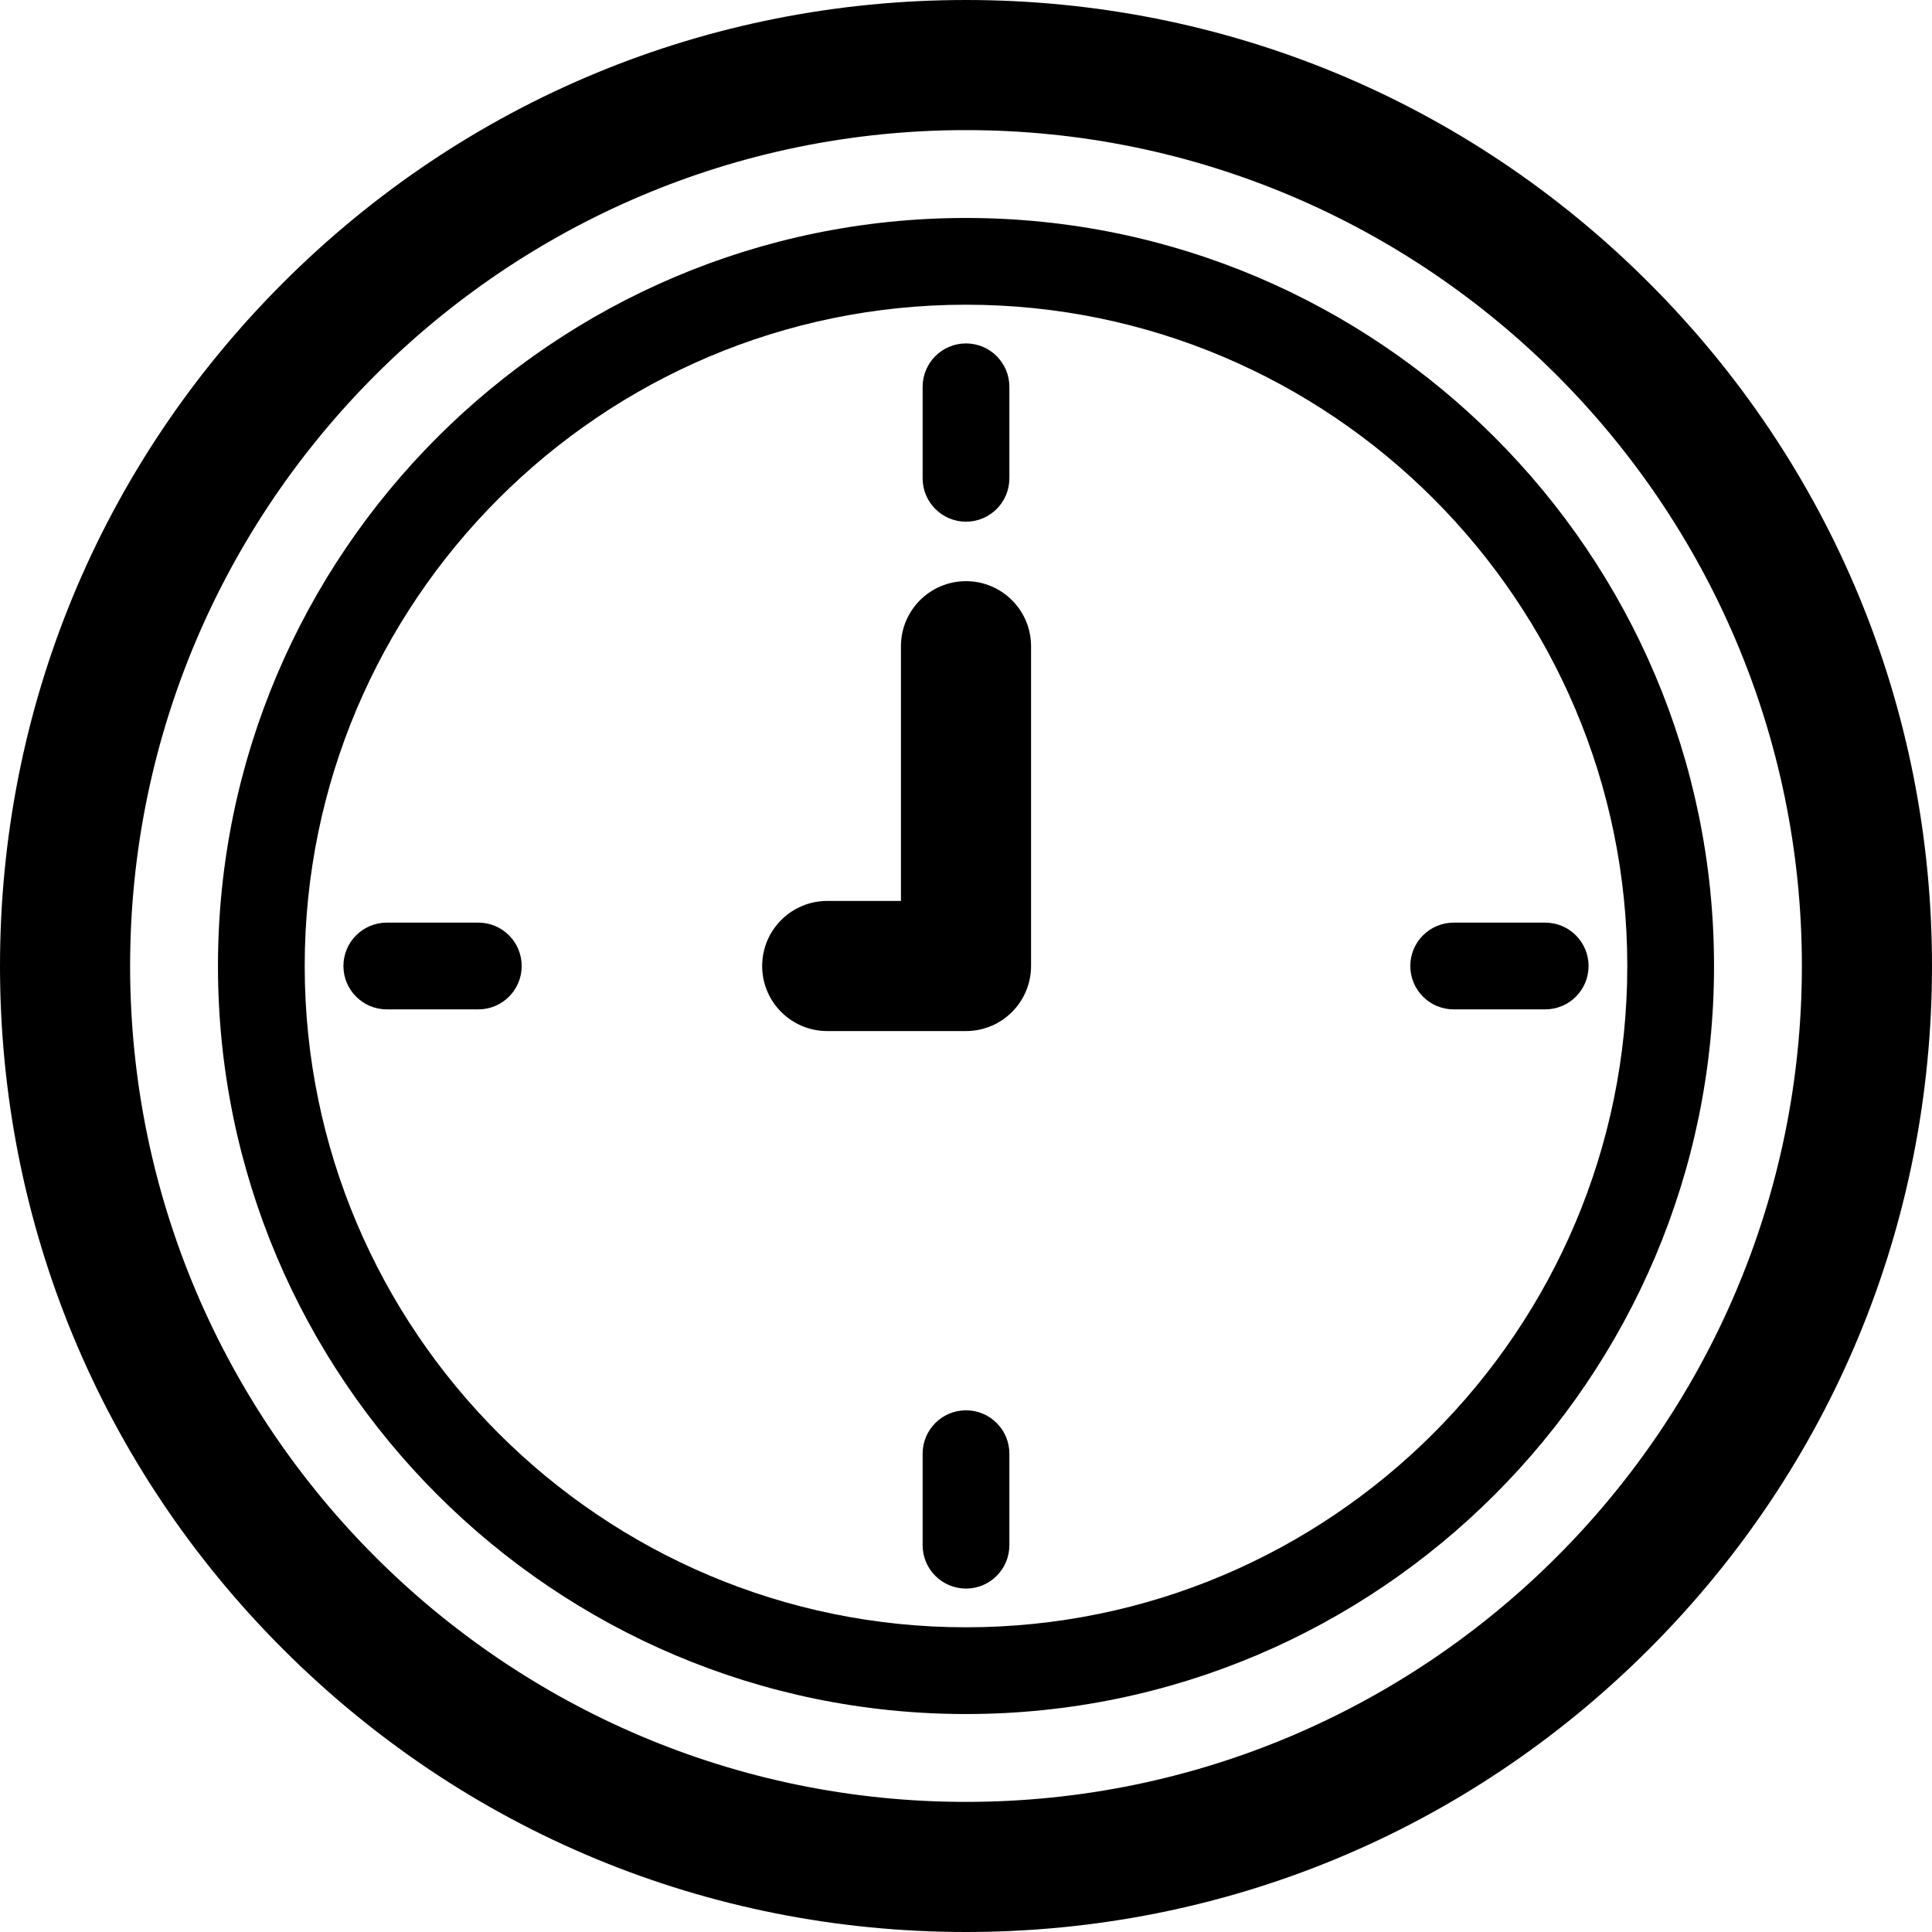
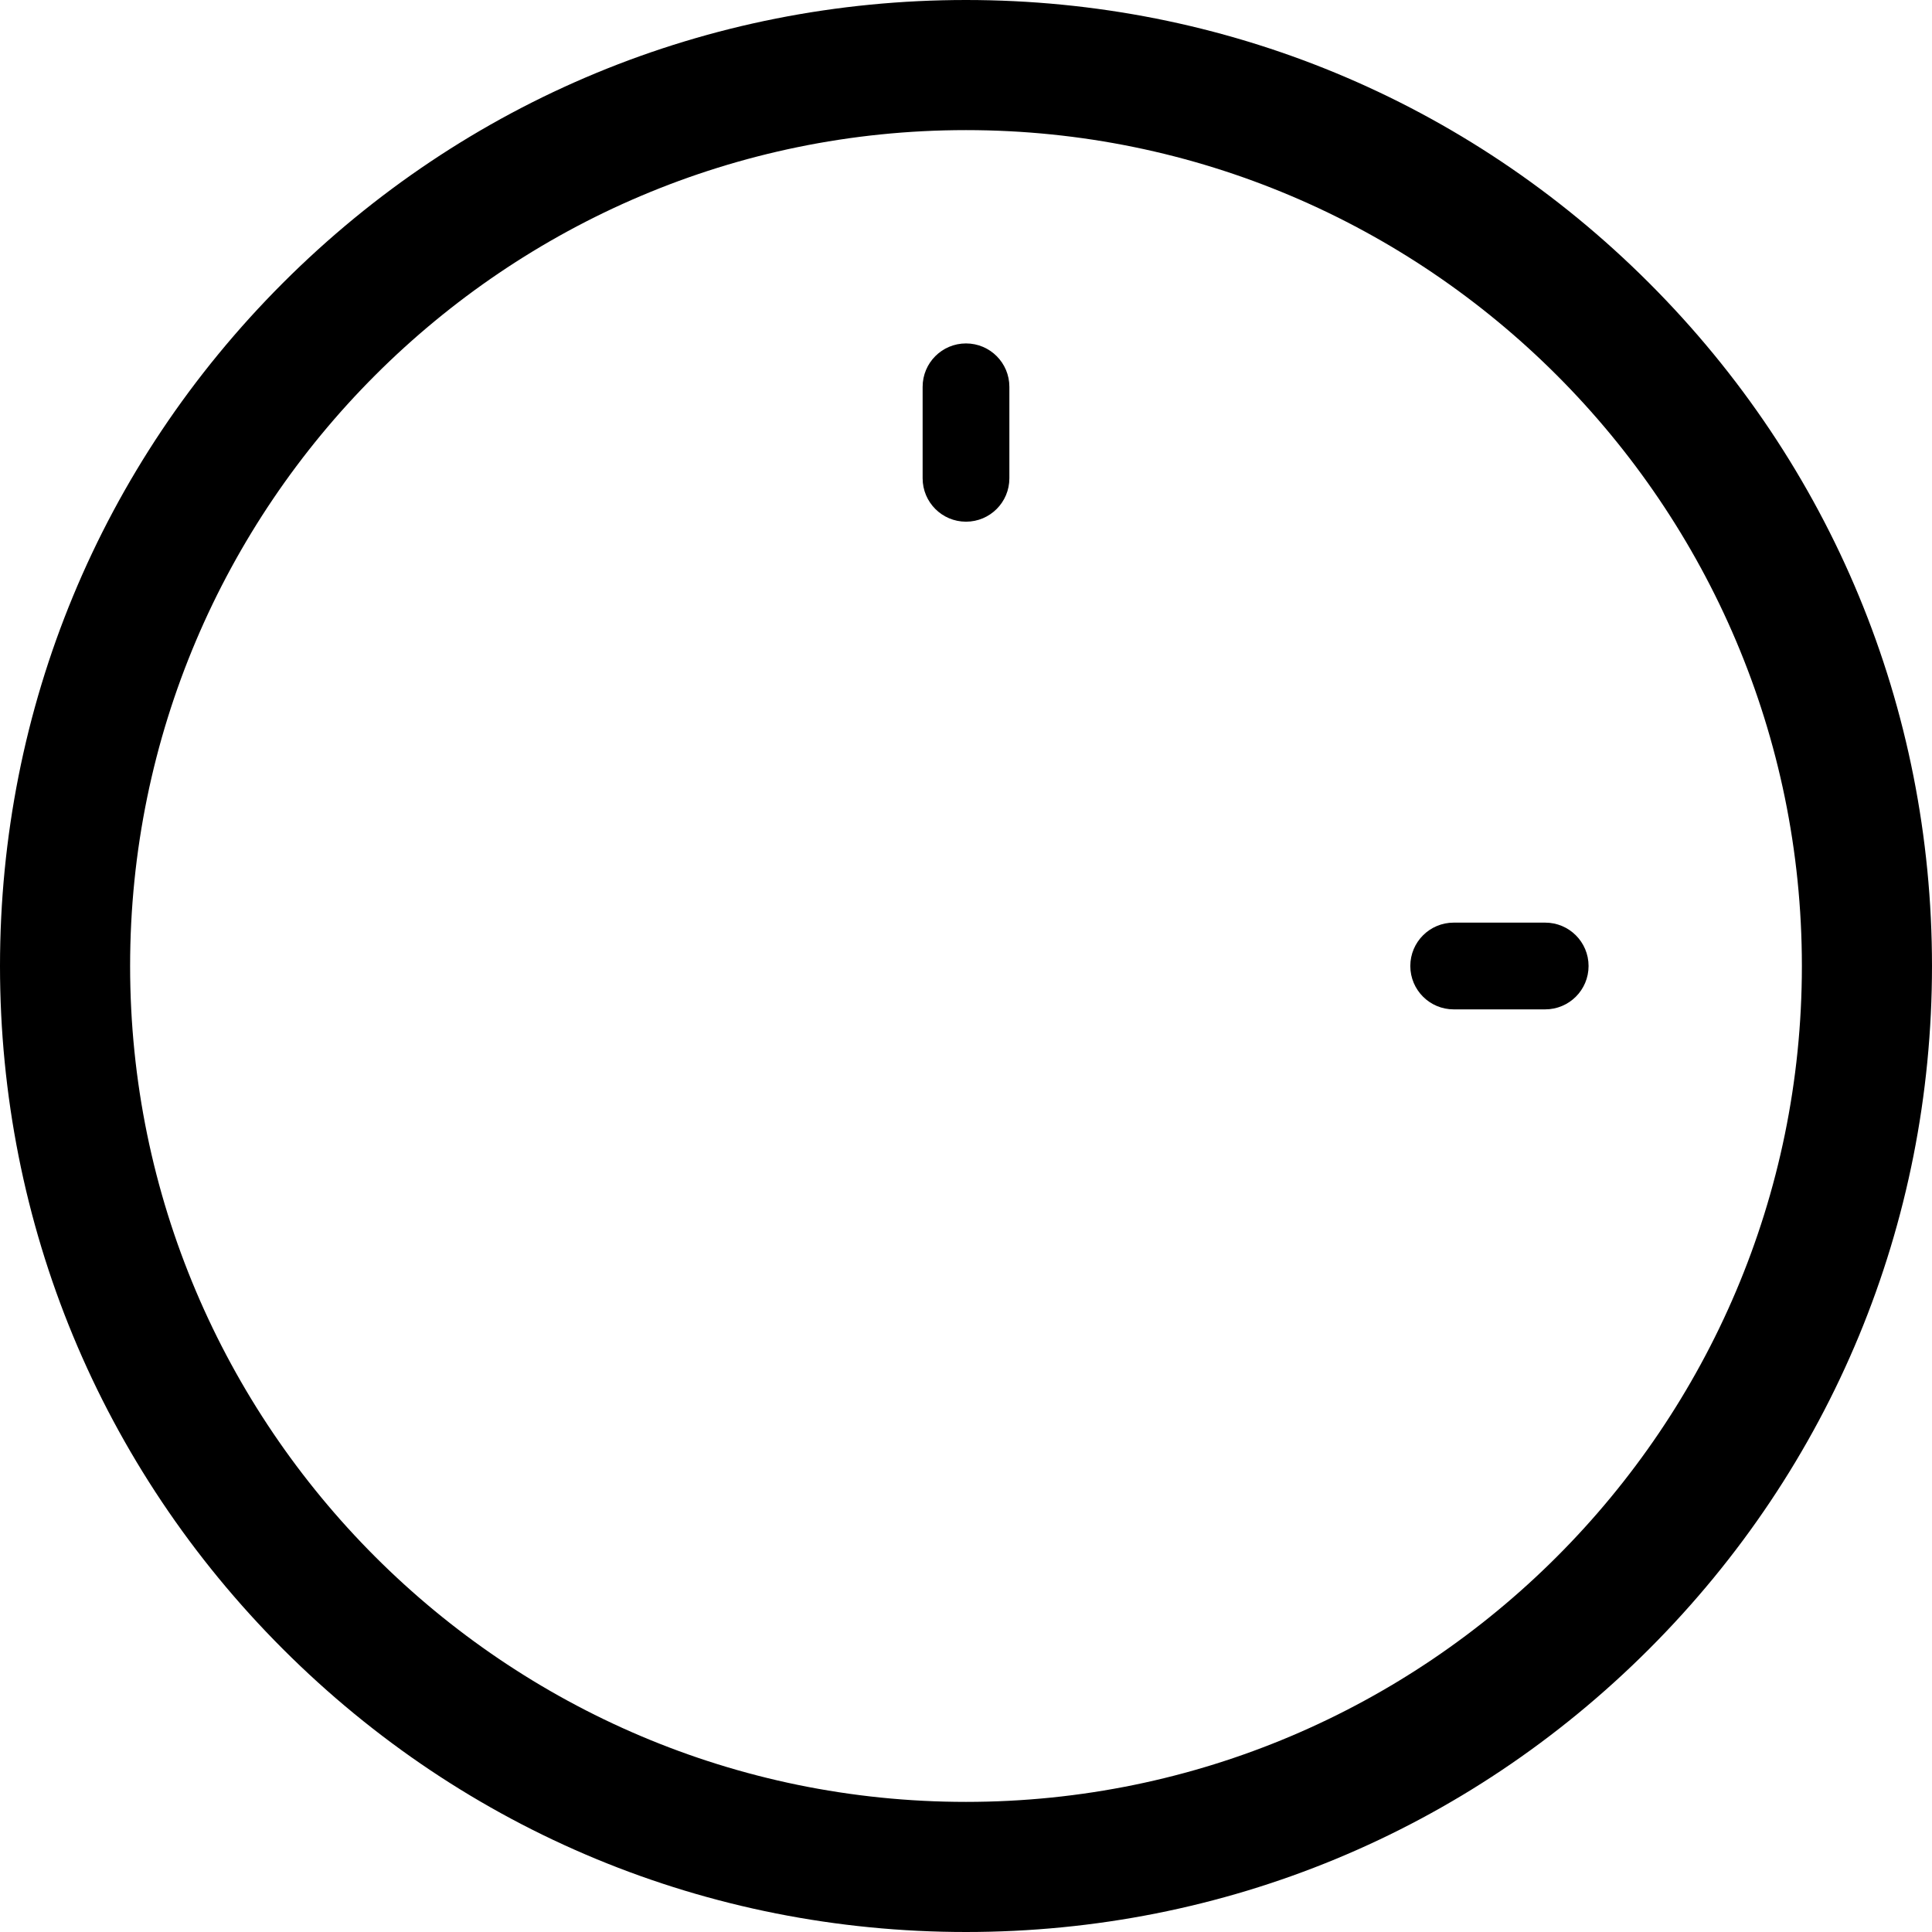
<svg xmlns="http://www.w3.org/2000/svg" version="1.1" id="Capa_1" x="0px" y="0px" viewBox="0 0 445.462 445.462" style="enable-background:new 0 0 445.462 445.462;" xml:space="preserve">
  <g>
    <path d="M380.225,65.236C338.157,23.168,282.225,0,222.731,0S107.305,23.168,65.237,65.236S0,163.237,0,222.731   s23.168,115.426,65.236,157.495s98.001,65.236,157.495,65.236s115.426-23.168,157.494-65.236   c42.068-42.068,65.236-98.001,65.236-157.495S422.294,107.305,380.225,65.236z M222.731,415.462   C116.459,415.462,30,329.003,30,222.731S116.459,30,222.731,30s192.73,86.459,192.73,192.731S329.003,415.462,222.731,415.462z" />
-     <path d="M222.731,50.257c-95.103,0-172.475,77.372-172.475,172.474s77.372,172.475,172.475,172.475   c95.103,0,172.474-77.372,172.474-172.475S317.834,50.257,222.731,50.257z M222.731,375.206   c-84.075,0-152.475-68.4-152.475-152.475s68.4-152.474,152.475-152.474s152.474,68.4,152.474,152.474   S306.806,375.206,222.731,375.206z" />
-     <path d="M222.731,134c-8.284,0-15,6.716-15,15v58.731h-16.997c-8.284,0-15,6.716-15,15s6.716,15,15,15h31.997   c8.284,0,15-6.716,15-15V149C237.731,140.716,231.015,134,222.731,134z" />
-     <path d="M110.286,212.731H89.184c-5.523,0-10,4.477-10,10s4.477,10,10,10h21.102c5.523,0,10-4.477,10-10   S115.809,212.731,110.286,212.731z" />
    <path d="M356.278,212.731h-21.102c-5.523,0-10,4.477-10,10s4.477,10,10,10h21.102c5.523,0,10-4.477,10-10   S361.801,212.731,356.278,212.731z" />
    <path d="M222.731,120.286c5.523,0,10-4.477,10-10V89.184c0-5.523-4.477-10-10-10s-10,4.477-10,10v21.102   C212.731,115.809,217.208,120.286,222.731,120.286z" />
-     <path d="M222.731,325.176c-5.523,0-10,4.477-10,10v21.102c0,5.523,4.477,10,10,10s10-4.477,10-10v-21.102   C232.731,329.653,228.254,325.176,222.731,325.176z" />
  </g>
  <g>
</g>
  <g>
</g>
  <g>
</g>
  <g>
</g>
  <g>
</g>
  <g>
</g>
  <g>
</g>
  <g>
</g>
  <g>
</g>
  <g>
</g>
  <g>
</g>
  <g>
</g>
  <g>
</g>
  <g>
</g>
  <g>
</g>
</svg>